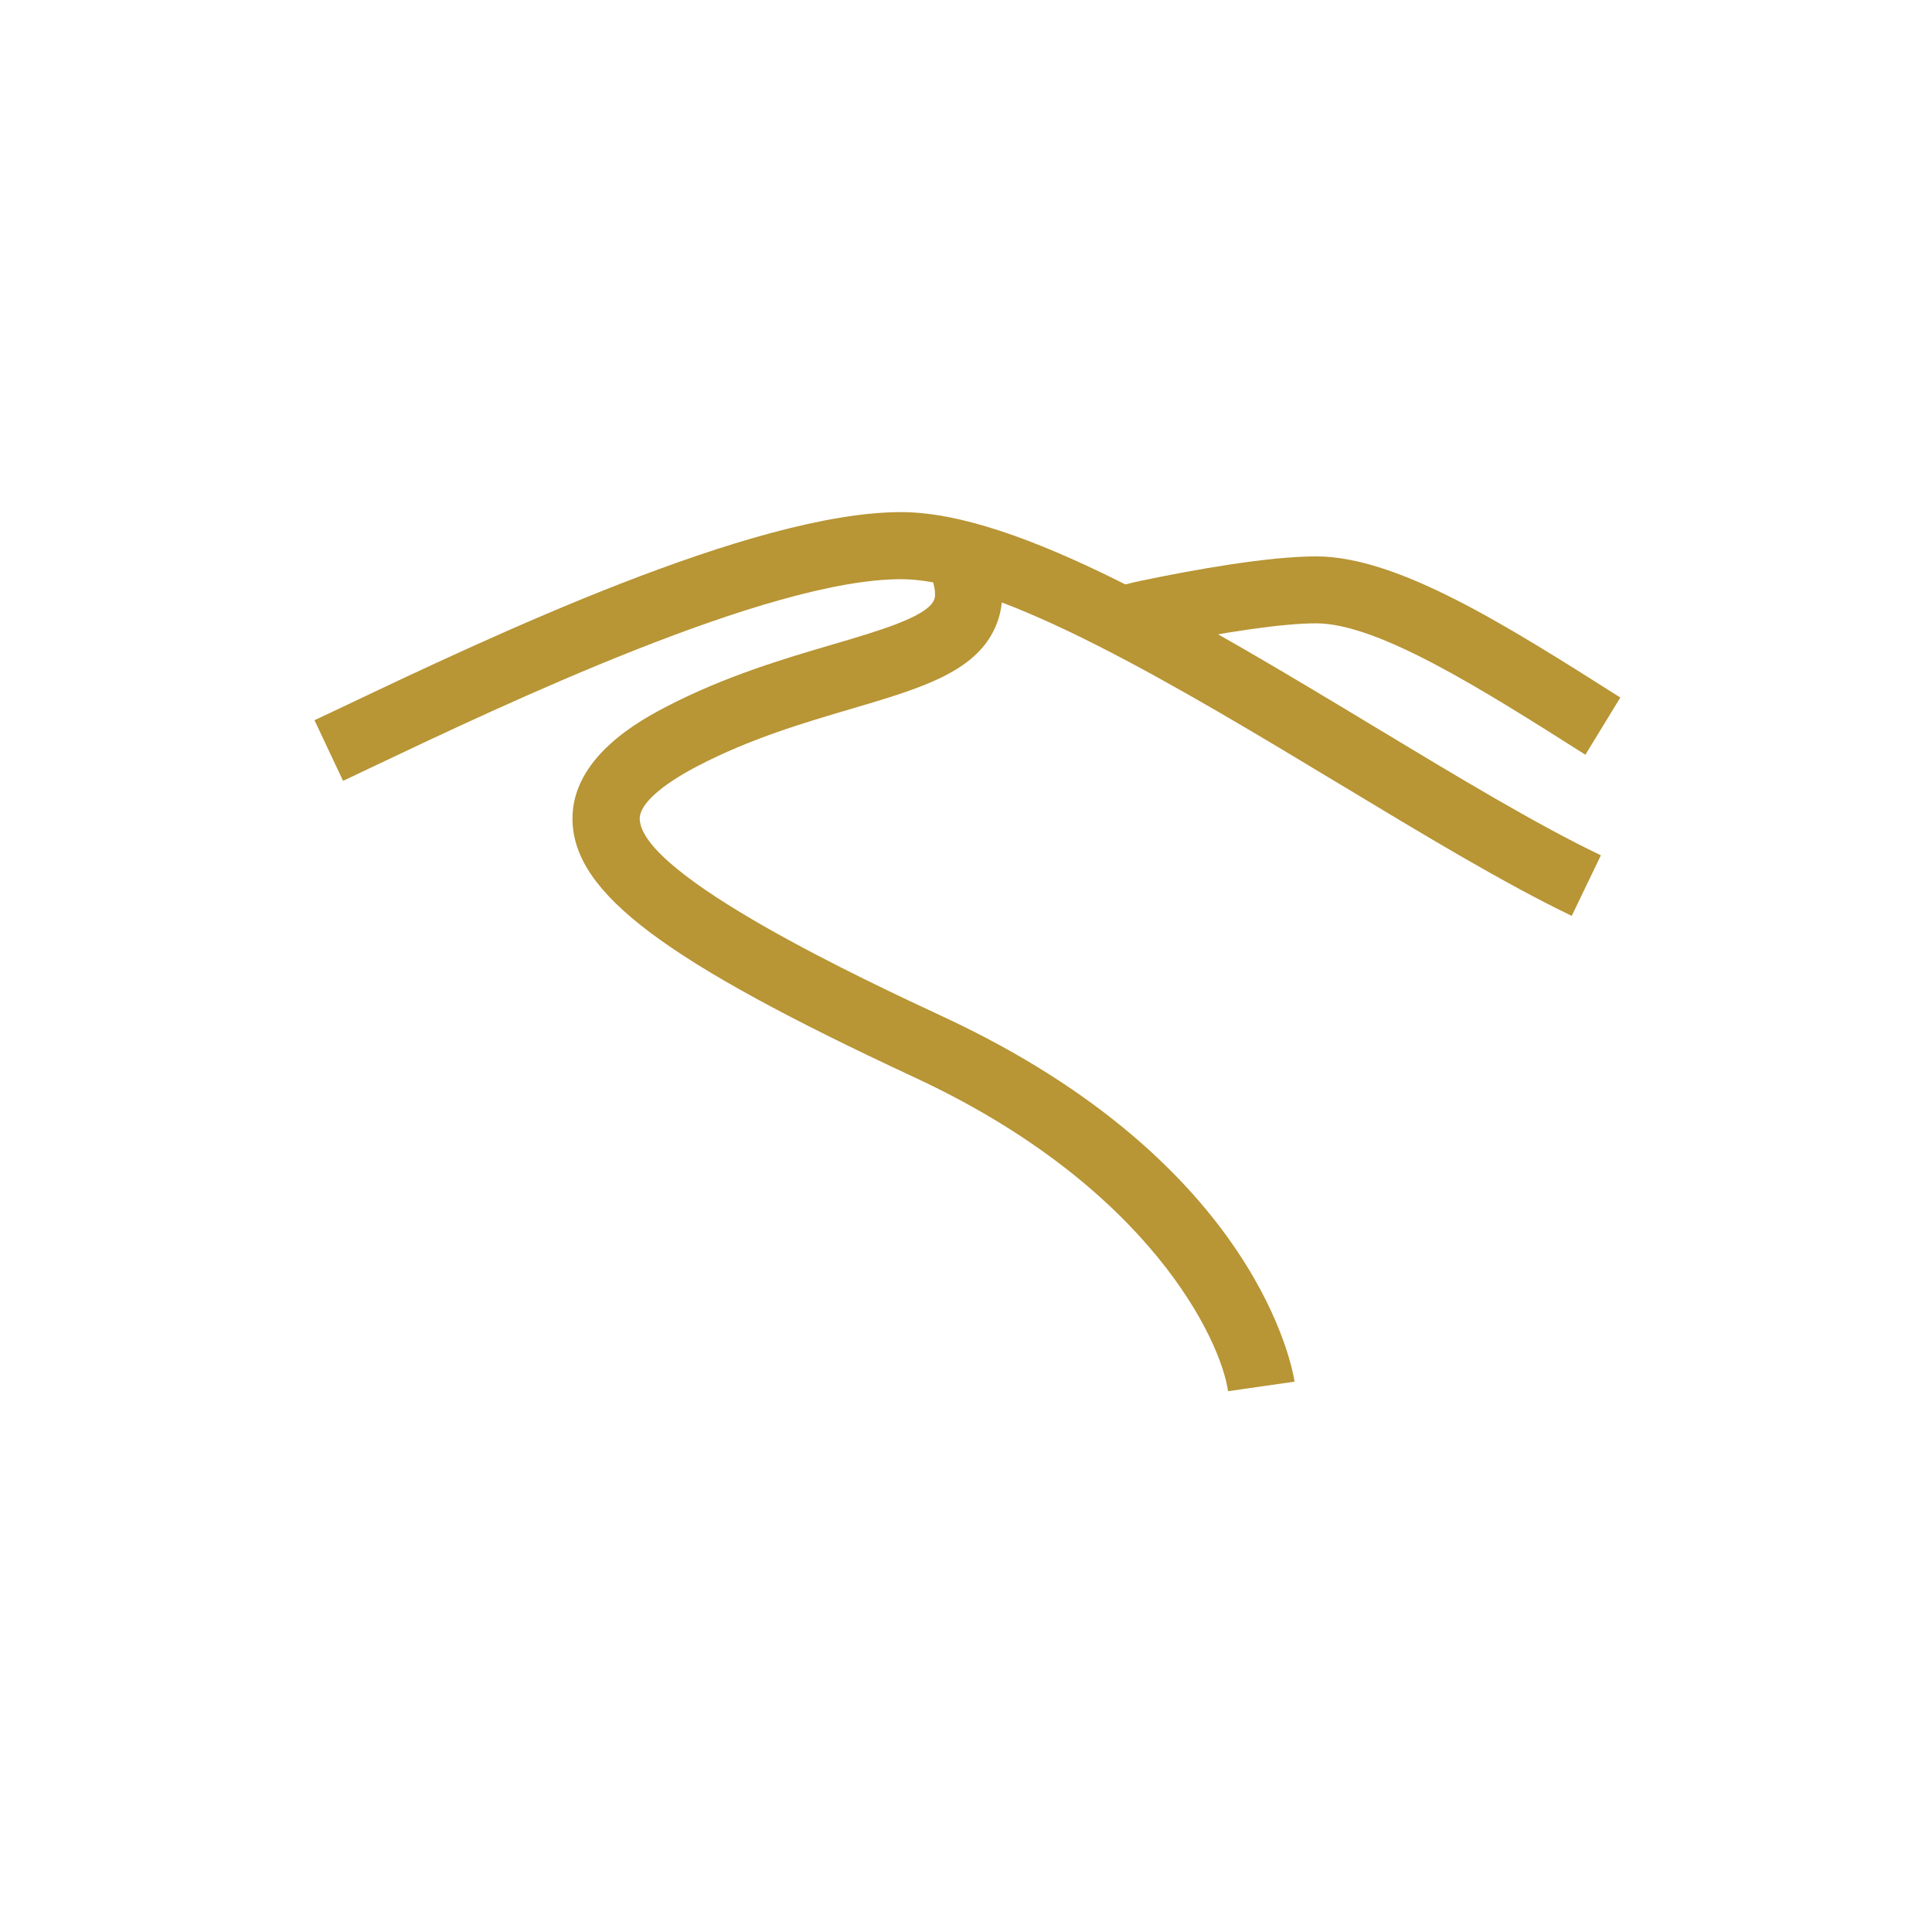
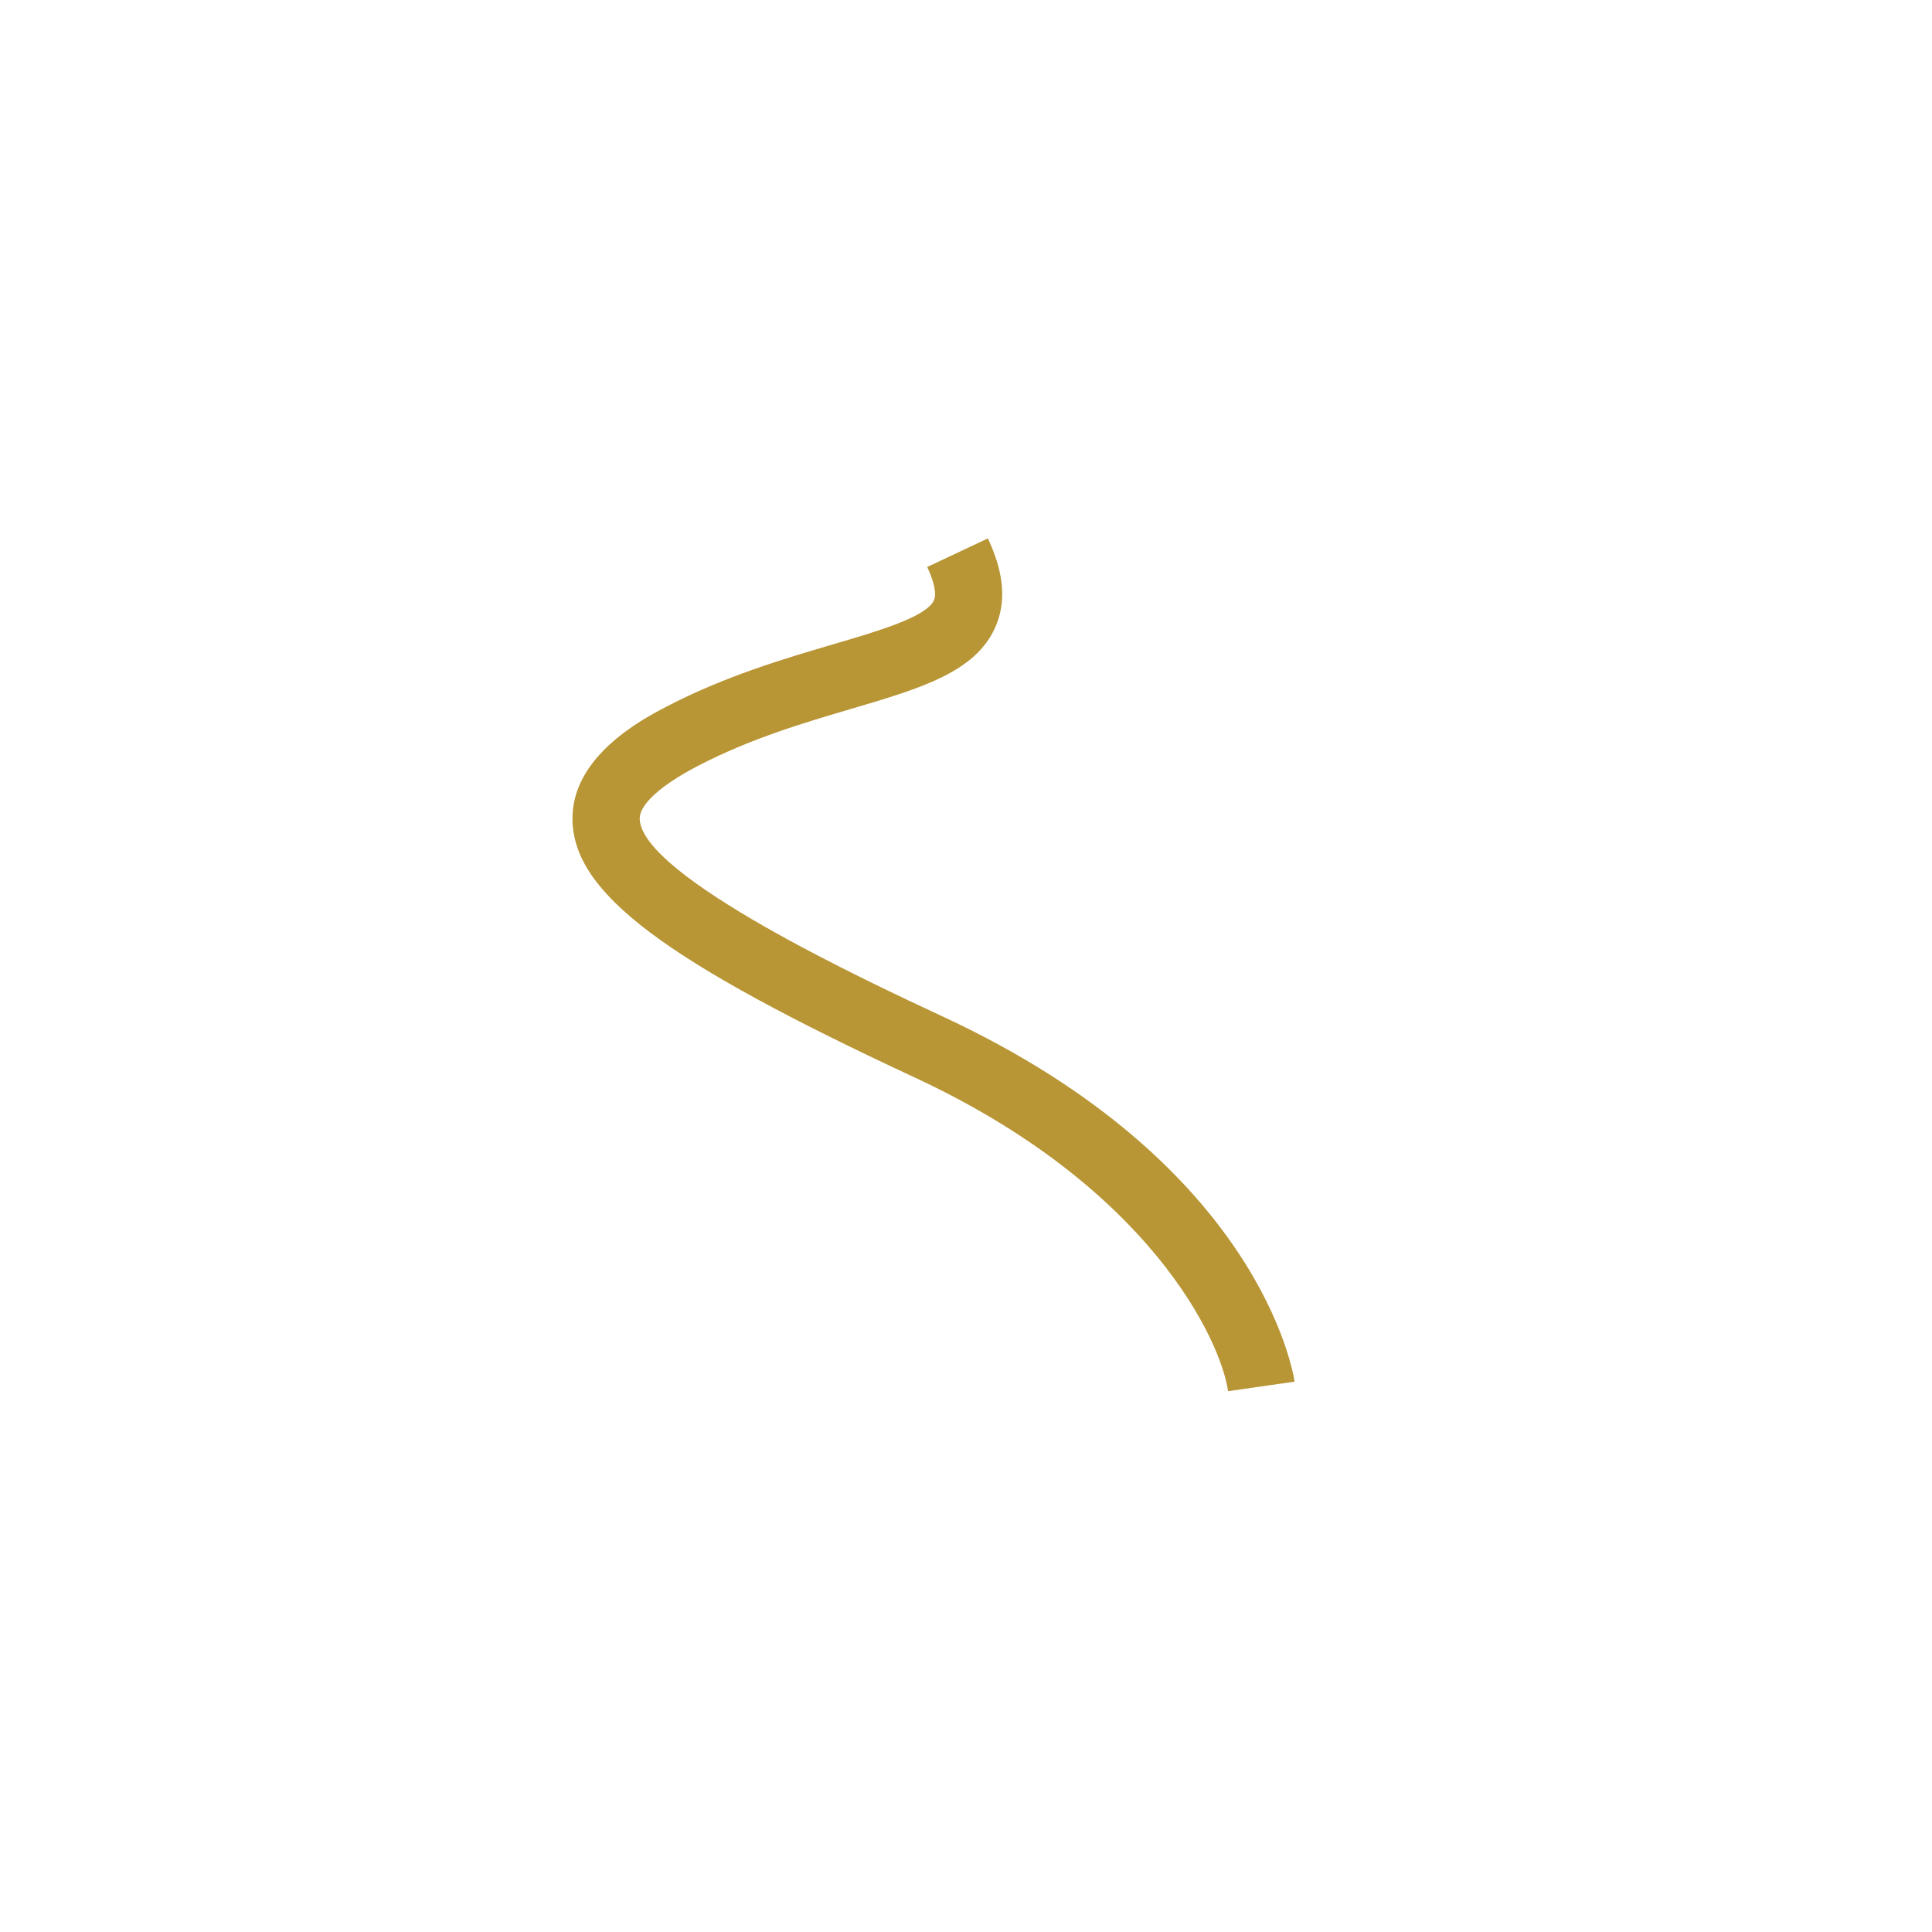
<svg xmlns="http://www.w3.org/2000/svg" id="Layer_1" viewBox="0 0 144 144">
  <defs>
    <style>.cls-1{fill:#b89535;}</style>
  </defs>
-   <path class="cls-1" d="M117.14,68.26c-5.01-2.41-10.96-6-17.26-9.8-11.89-7.17-25.36-15.29-32.73-15.29-9.93,0-29.74,9.41-39.26,13.93l-2.32,1.1-2.13-4.52,2.31-1.09c10.61-5.04,30.35-14.42,41.41-14.42,8.76,0,22.26,8.14,35.31,16.01,6.2,3.74,12.05,7.27,16.85,9.57l-2.17,4.51Z" />
  <path class="cls-1" d="M91.53,103.68c-.53-3.73-5.76-15.19-23.33-23.36-18.72-8.71-25.4-13.73-25.53-19.17-.11-4.77,5.24-7.56,7-8.48,4.36-2.27,8.8-3.58,12.37-4.63,3.45-1.01,7.01-2.06,7.57-3.3,.21-.46,.03-1.34-.5-2.48l4.52-2.13c1.22,2.58,1.39,4.76,.54,6.65-1.5,3.34-5.57,4.53-10.71,6.05-3.53,1.04-7.54,2.22-11.47,4.27-2.76,1.44-4.33,2.87-4.31,3.93,.1,4.27,17.06,12.16,22.64,14.76,23.6,10.98,26.07,26.53,26.17,27.19l-4.95,.71Z" />
-   <path class="cls-1" d="M118.16,56.25c-7.63-4.84-15.44-9.79-20.06-9.79-2.44,0-6.71,.61-12.02,1.71-1.34,.28-1.81,.5-1.81,.51,.13-.07,.18-.11,.18-.11l-2.84-4.11c.62-.43,1.82-.84,3.46-1.18,3.98-.83,9.48-1.81,13.03-1.81,6.07,0,14.14,5.11,22.67,10.52l-2.61,4.27Z" />
</svg>